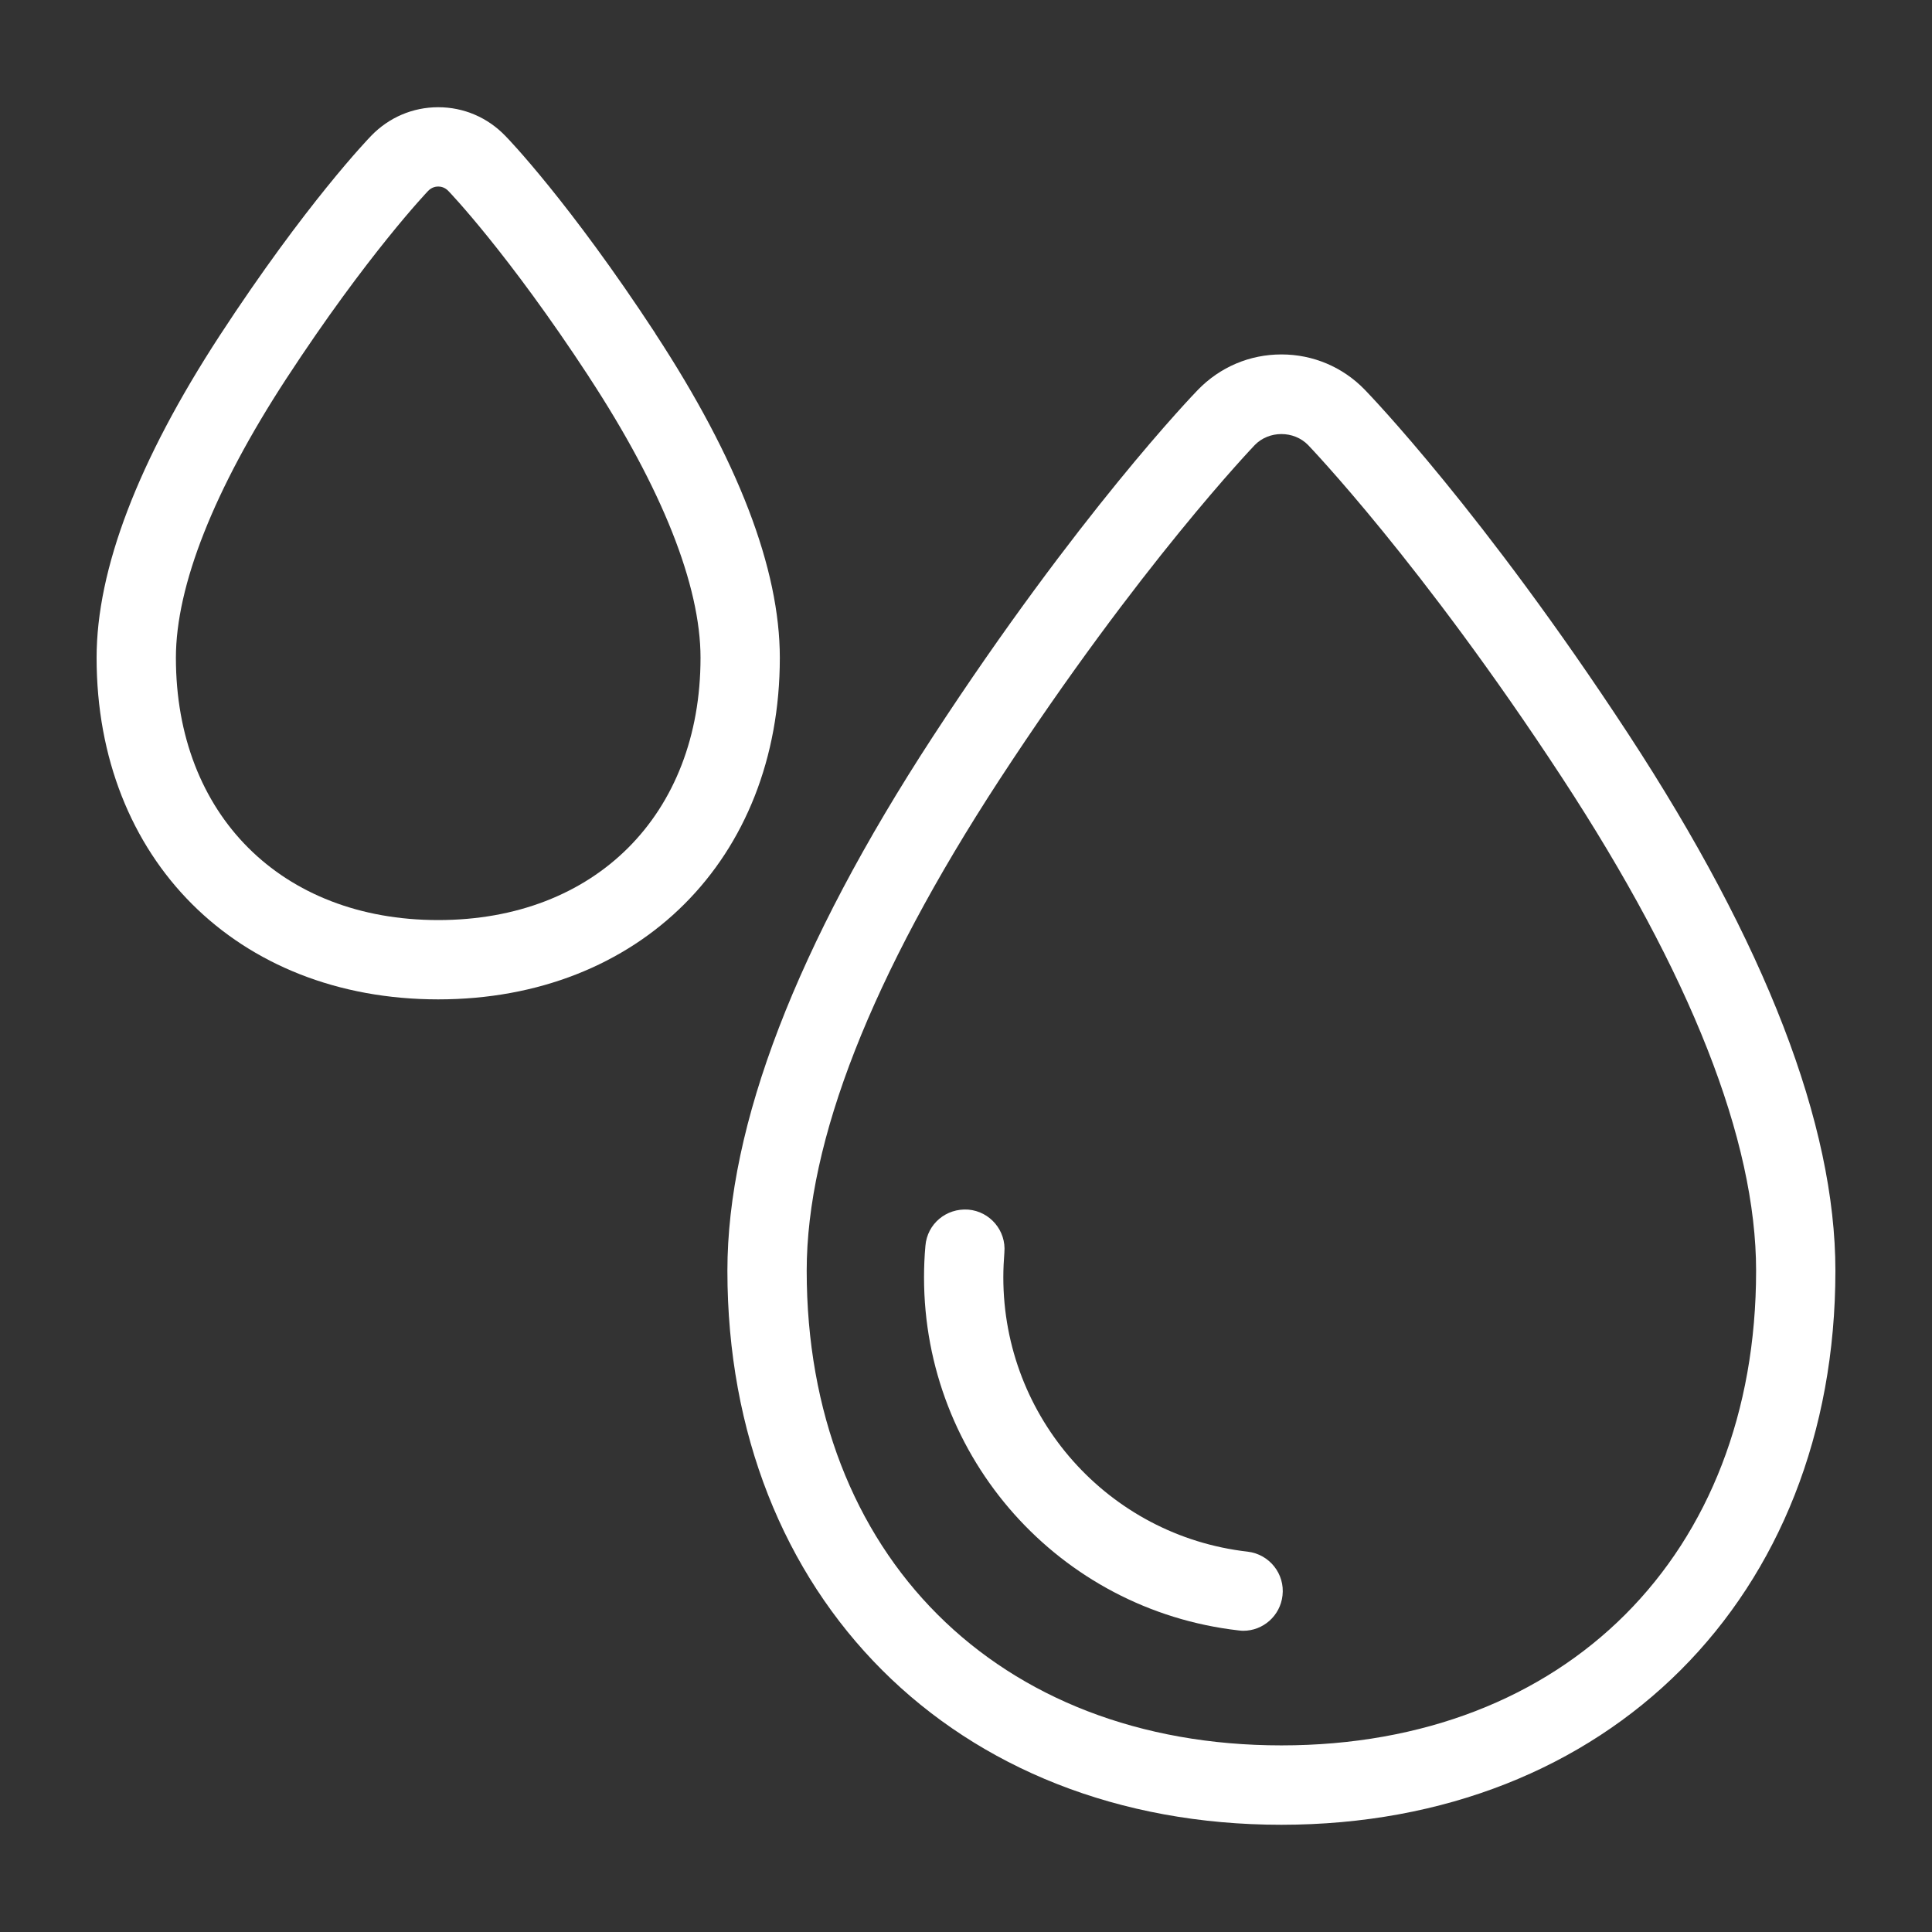
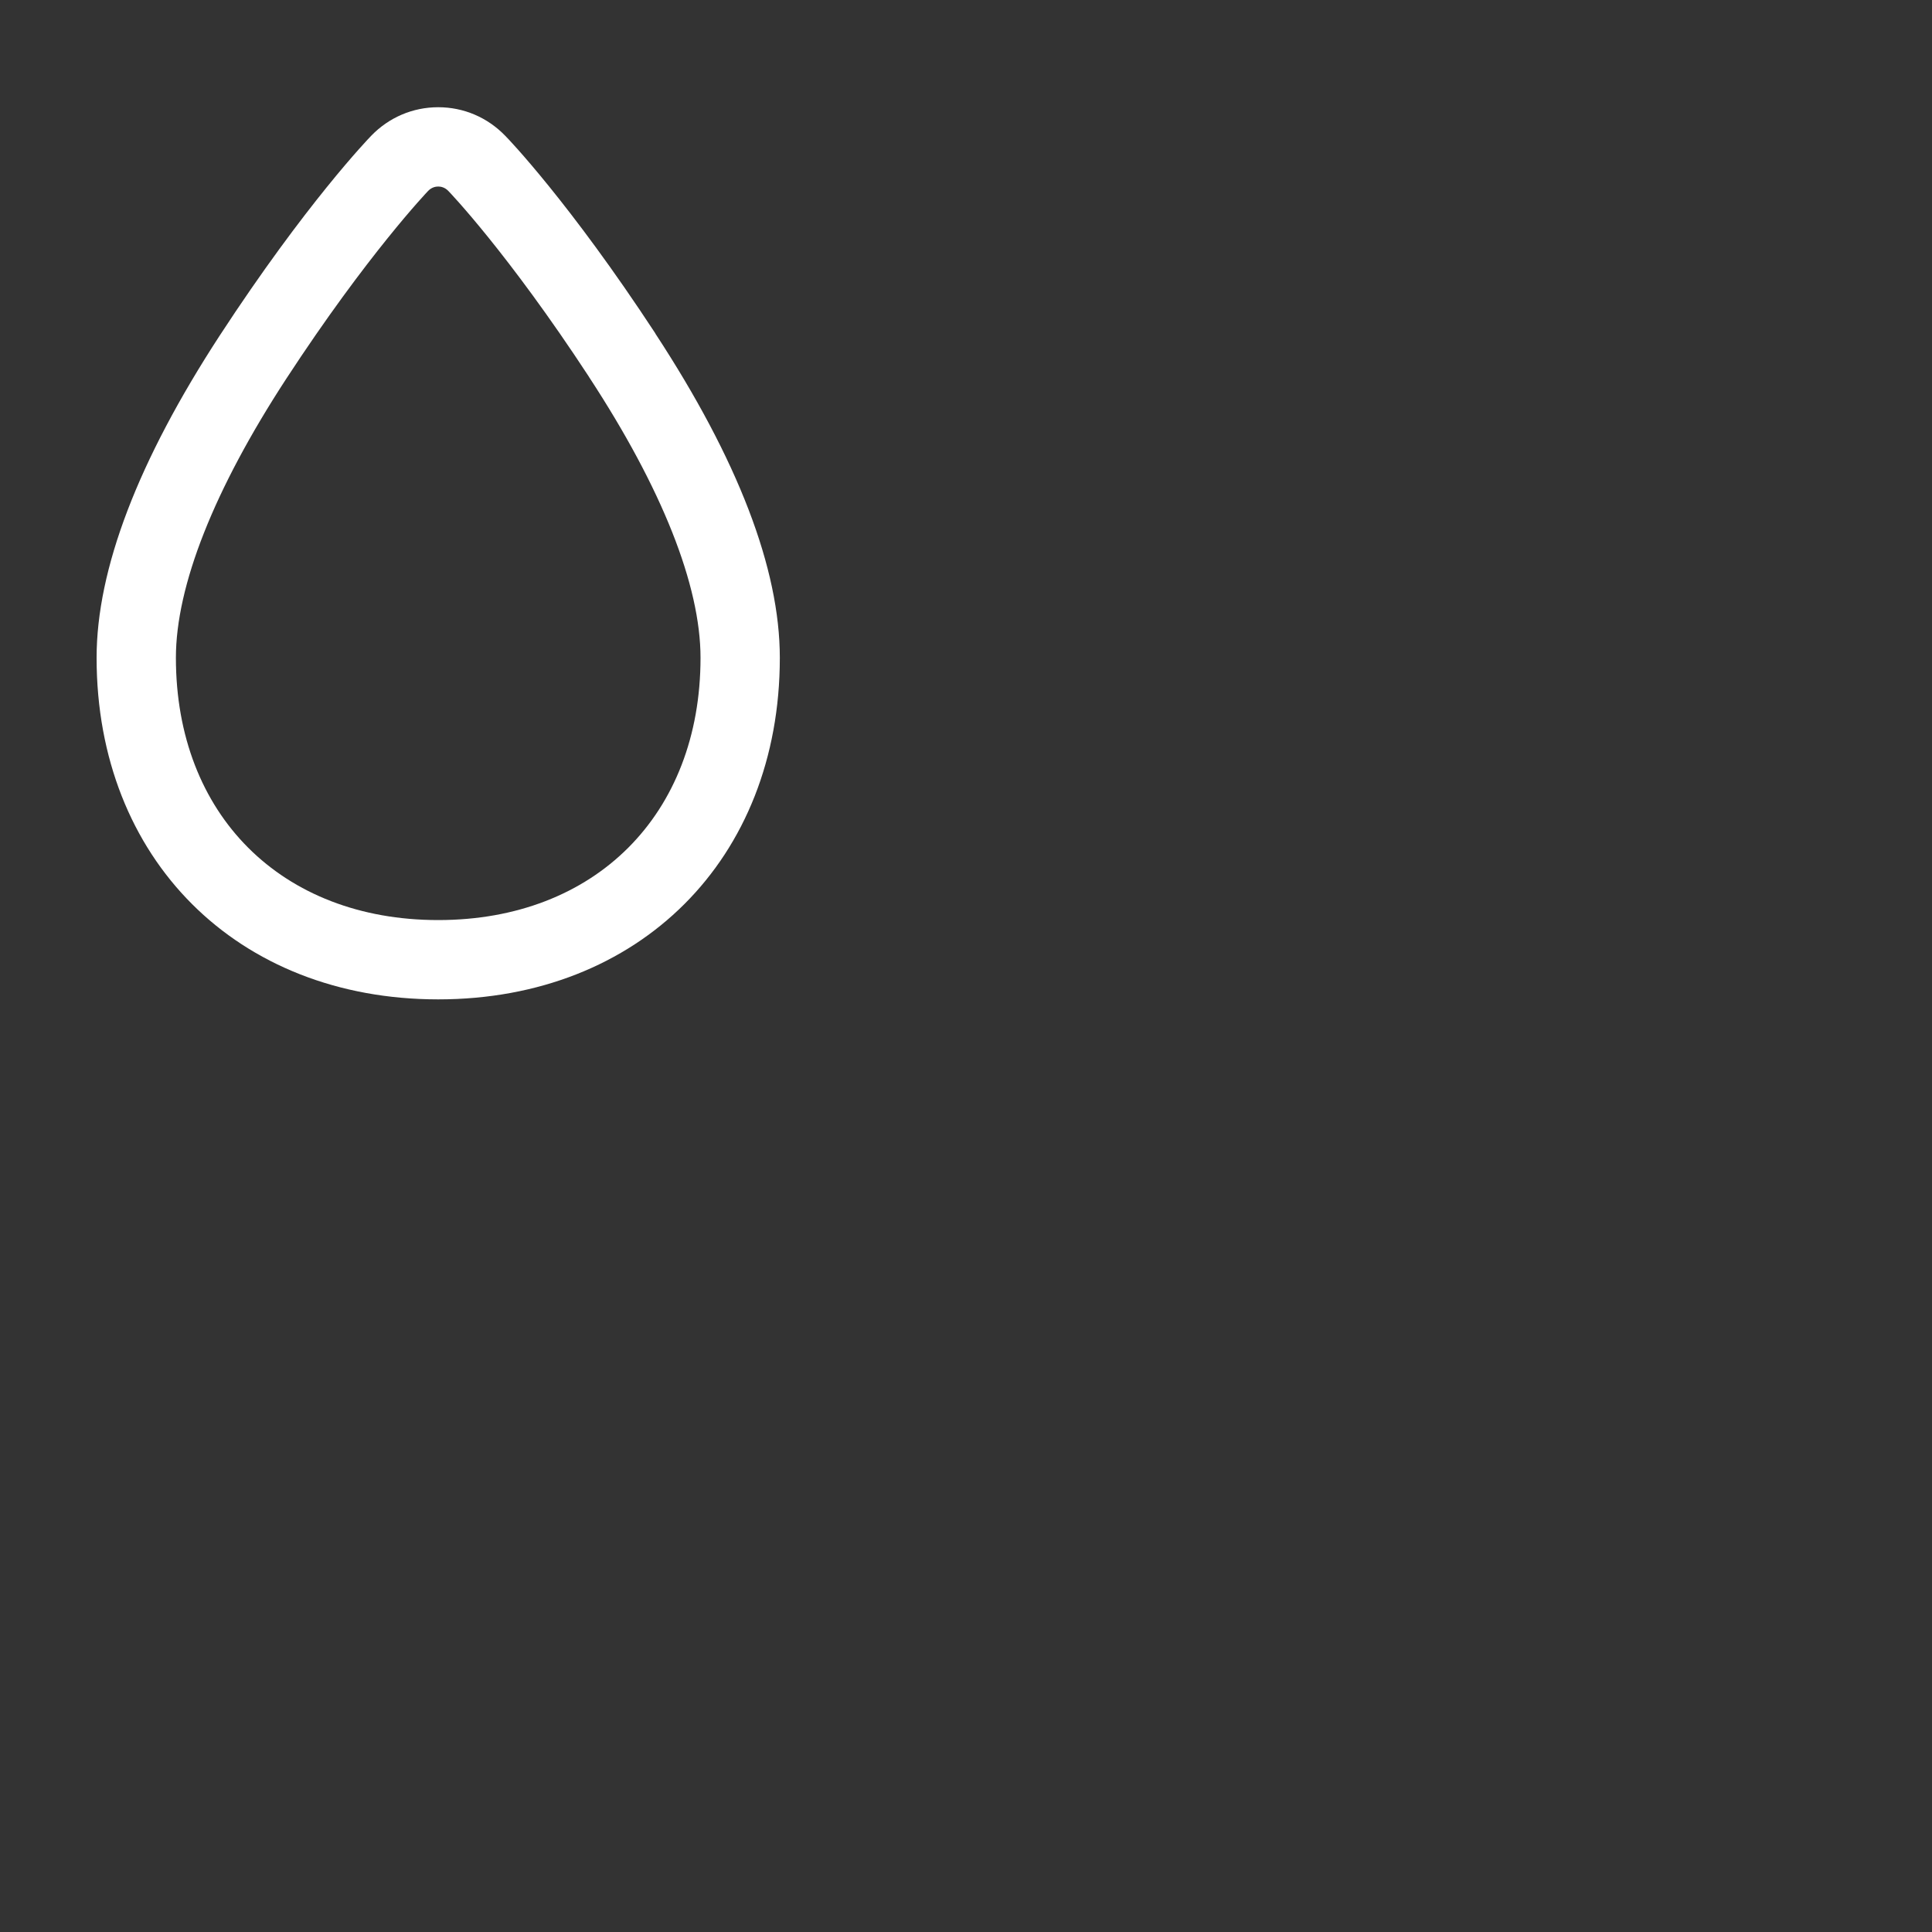
<svg xmlns="http://www.w3.org/2000/svg" width="22" height="22" viewBox="0 0 22 22" fill="none">
  <rect x="0" y="0" width="22" height="22" fill="#333333" stroke="none" />
  <path d="M7.463 3.798C7.463 3.798 7.463 3.798 7.463 3.797C6.486 2.306 5.783 1.575 5.753 1.546C5.551 1.337 5.28 1.221 4.99 1.221C4.7 1.221 4.429 1.337 4.227 1.546C4.197 1.577 3.483 2.318 2.502 3.821C1.572 5.248 1.1 6.482 1.1 7.49C1.1 9.781 2.7 11.38 4.99 11.38C7.281 11.38 8.88 9.781 8.88 7.49C8.88 6.476 8.403 5.234 7.463 3.799L7.463 3.798ZM4.99 10.477C3.204 10.477 2.003 9.277 2.003 7.49C2.003 6.672 2.437 5.574 3.259 4.314C4.187 2.893 4.869 2.181 4.875 2.174C4.915 2.133 4.96 2.124 4.99 2.124C5.021 2.124 5.065 2.133 5.105 2.174C5.112 2.181 5.778 2.872 6.708 4.293C6.708 4.293 6.708 4.293 6.708 4.294C7.538 5.561 7.977 6.666 7.977 7.49C7.977 9.277 6.777 10.477 4.99 10.477L4.99 10.477Z" fill="white" />
-   <path d="M18.539 8.354C16.891 5.838 15.597 4.496 15.543 4.44C15.291 4.179 14.952 4.036 14.592 4.036C14.231 4.036 13.893 4.179 13.64 4.44C13.585 4.497 12.274 5.858 10.62 8.392C9.069 10.77 8.283 12.815 8.283 14.47C8.283 18.184 10.877 20.779 14.591 20.779C18.306 20.778 20.9 18.184 20.9 14.47C20.9 12.806 20.106 10.748 18.539 8.354L18.539 8.354ZM14.592 19.875C11.358 19.875 9.186 17.703 9.186 14.47C9.186 12.994 9.923 11.115 11.376 8.886C12.978 6.432 14.276 5.082 14.288 5.068C14.45 4.901 14.733 4.901 14.896 5.068C14.908 5.082 16.182 6.404 17.783 8.849C19.253 11.093 19.997 12.984 19.997 14.47C19.997 17.703 17.825 19.875 14.592 19.875H14.592Z" fill="white" />
-   <path d="M14.207 17.669C12.621 17.488 11.425 16.144 11.425 14.545C11.425 14.449 11.43 14.355 11.437 14.262C11.459 14.014 11.274 13.795 11.026 13.774C10.773 13.756 10.559 13.937 10.538 14.185C10.527 14.306 10.522 14.428 10.522 14.545C10.522 16.604 12.063 18.333 14.105 18.566C14.123 18.568 14.14 18.57 14.157 18.57C14.383 18.57 14.578 18.4 14.604 18.169C14.633 17.922 14.455 17.698 14.207 17.669L14.207 17.669Z" fill="white" />
</svg>